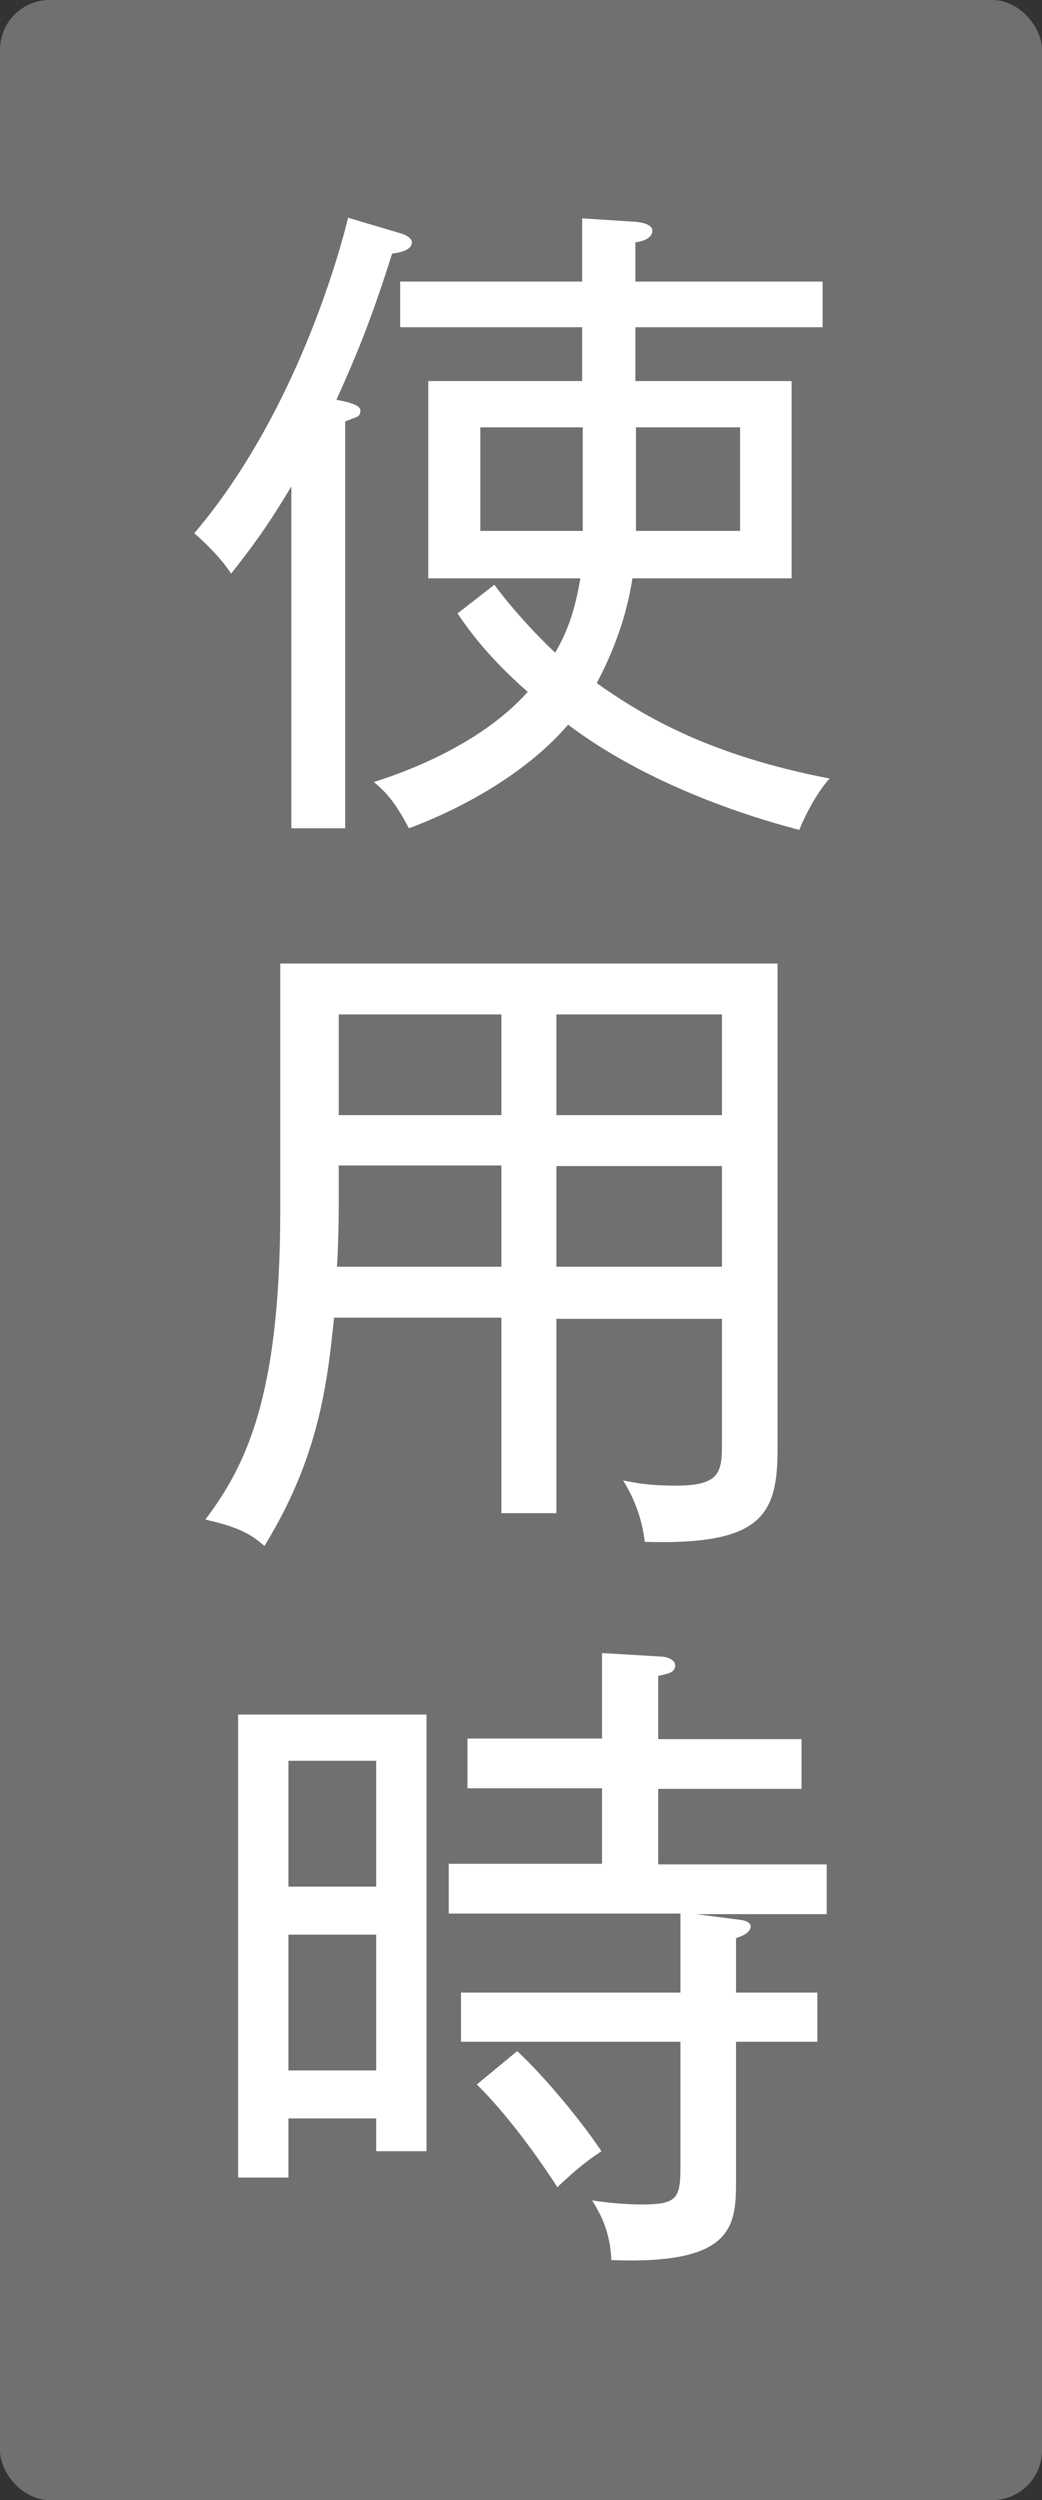
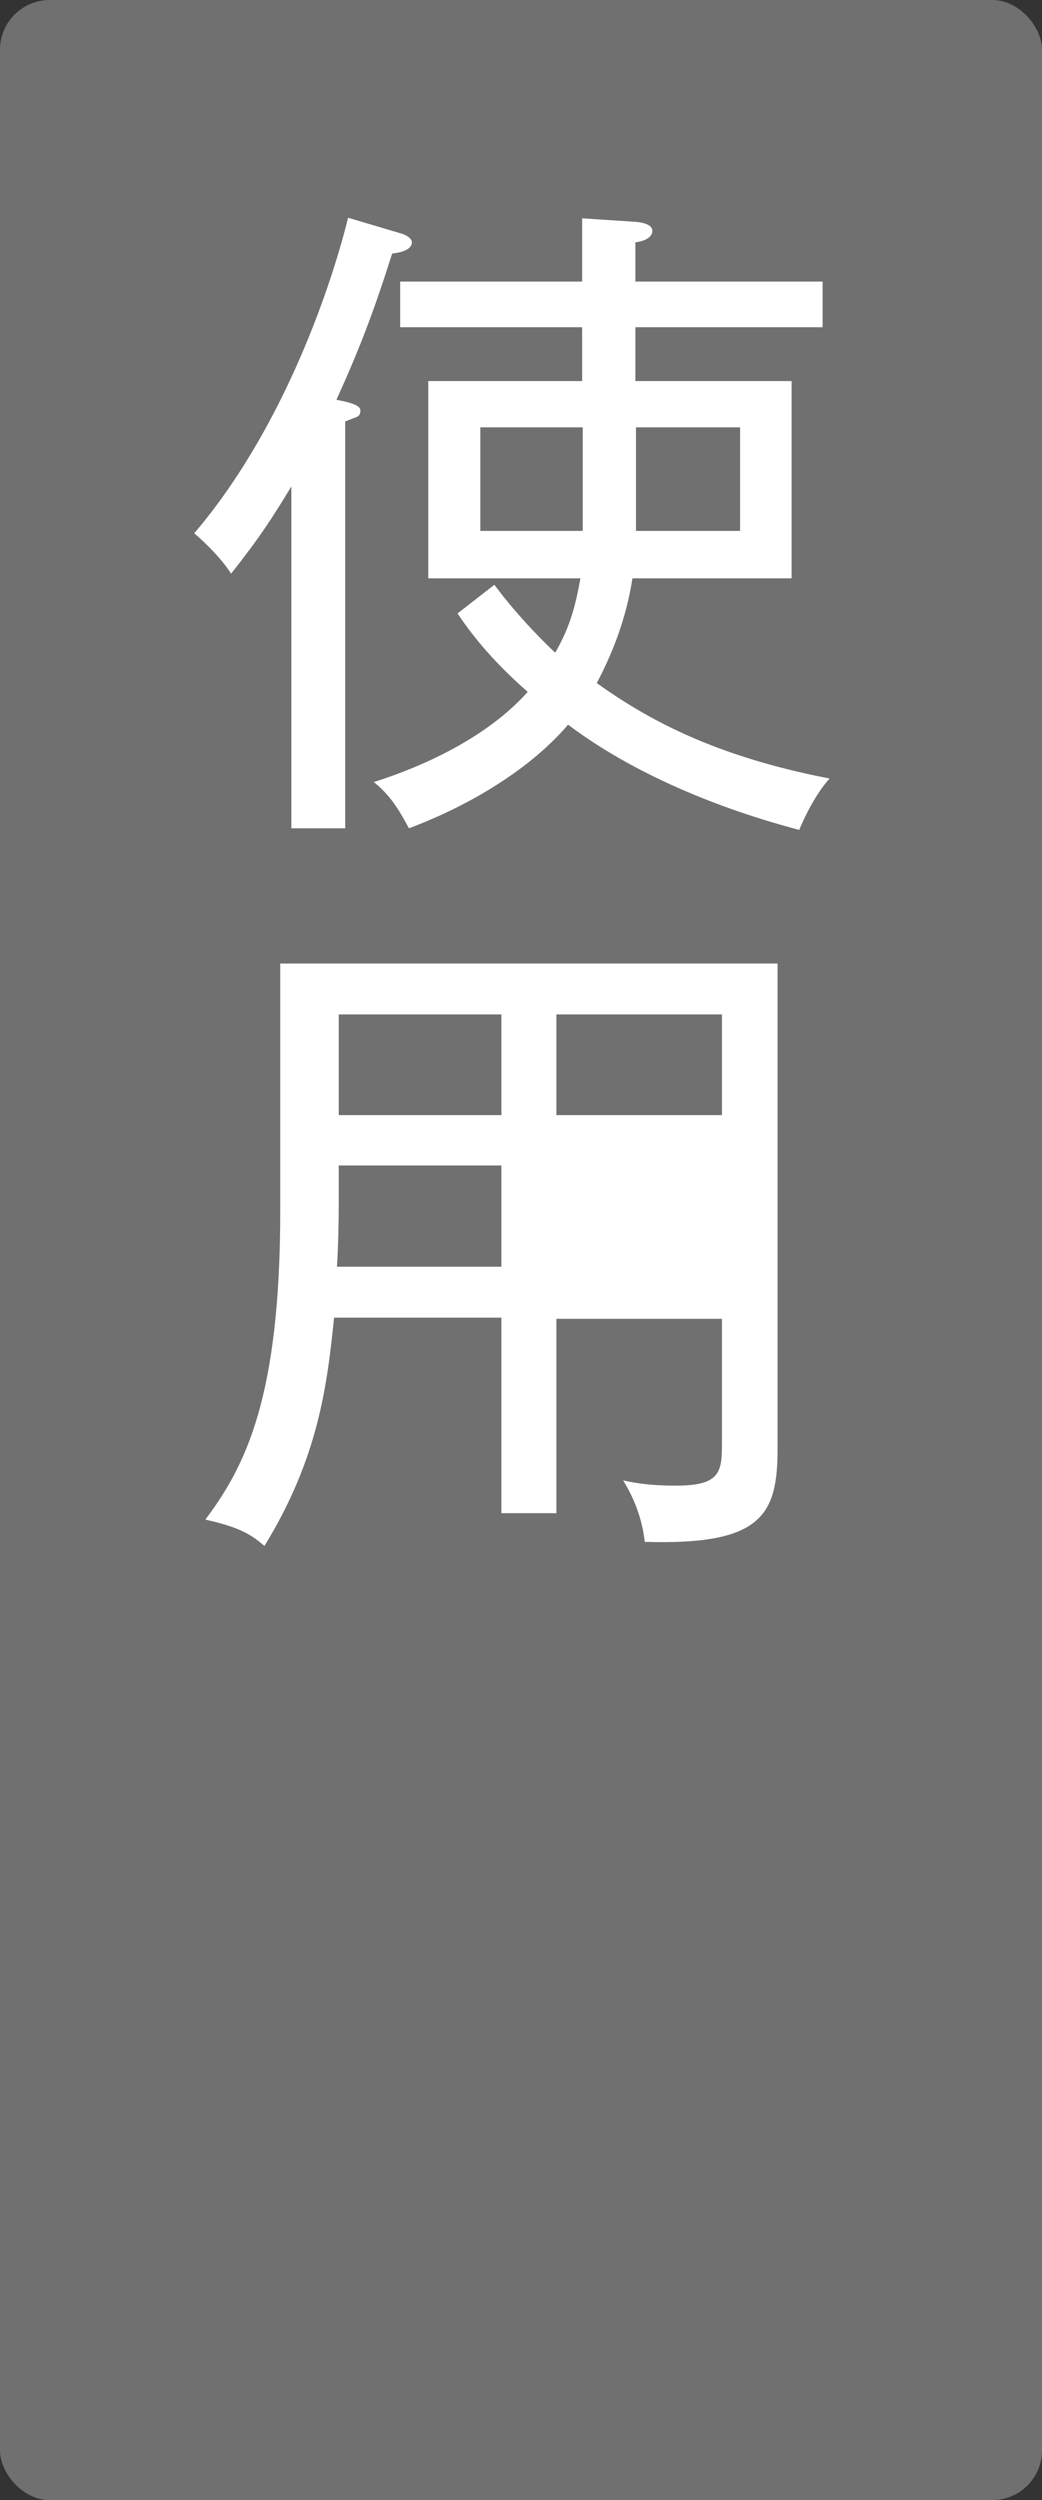
<svg xmlns="http://www.w3.org/2000/svg" viewBox="0 0 17.81 42.71">
  <rect x="0" y="0" width="17.81" height="42.71" fill="#333333" stroke="none" />
  <defs>
    <style>
      .cls-1 {
        fill: #717071;
      }

      .cls-1, .cls-2 {
        stroke-width: 0px;
      }

      .cls-3 {
        mix-blend-mode: multiply;
      }

      .cls-4 {
        isolation: isolate;
      }

      .cls-2 {
        fill: #fff;
      }
    </style>
  </defs>
  <g class="cls-4">
    <g id="_レイヤー_2" data-name="レイヤー 2">
      <g id="_レイヤー_1-2" data-name="レイヤー 1">
        <g class="cls-3">
          <rect class="cls-1" width="17.81" height="42.71" rx=".85" ry=".85" />
          <g>
            <path class="cls-2" d="M6.7,4.34c-.32,1.01-.56,1.63-.95,2.49.16.03.41.08.41.18,0,.08-.03.1-.08.12-.03.01-.1.04-.18.07v6.95h-.92v-5.84c-.34.56-.54.87-1.03,1.49-.16-.25-.43-.52-.63-.69,1.46-1.71,2.3-4.06,2.63-5.39l.91.27c.1.03.18.09.18.15,0,.14-.23.18-.33.19ZM13.67,14.18c-1.41-.37-2.86-.97-3.96-1.8-.65.76-1.68,1.38-2.72,1.77-.19-.35-.32-.56-.6-.79.44-.14,1.79-.6,2.63-1.54-.66-.58-.99-1.03-1.2-1.34l.63-.49c.42.57.95,1.08,1.04,1.16.23-.4.34-.75.43-1.27h-2.6v-3.37h2.63v-.92h-3.11v-.78h3.11v-1.08l.92.06c.12.01.28.05.28.15,0,.15-.21.19-.29.2v.67h3.2v.78h-3.2v.92h2.67v3.37h-2.72c-.1.64-.31,1.22-.61,1.79.83.59,1.96,1.24,3.98,1.63-.24.26-.45.7-.52.88ZM9.96,7.3h-1.75v1.77h1.75v-1.77ZM12.65,7.3h-1.78v1.77h1.78v-1.77Z" />
-             <path class="cls-2" d="M9.51,25.85h-.94v-3.34h-2.86c-.12,1.17-.27,2.4-1.19,3.9-.19-.16-.37-.31-1.01-.45.69-.92,1.28-2.09,1.28-5.28v-4.22h8.5v8.3c0,1.13-.28,1.64-2.27,1.58-.04-.37-.17-.73-.37-1.05.23.05.48.09.9.09.79,0,.79-.25.79-.78v-2.07h-2.83v3.34ZM8.57,19.91h-2.78v.65c0,.34-.01.74-.03,1.08h2.81v-1.72ZM8.57,17.33h-2.78v1.72h2.78v-1.72ZM9.51,19.05h2.83v-1.72h-2.83v1.72ZM9.51,21.64h2.83v-1.72h-2.83v1.72Z" />
-             <path class="cls-2" d="M6.43,36.74v-.55h-1.5v1.01h-.86v-7.91h3.22v7.46h-.86ZM6.43,30.08h-1.5v2.15h1.5v-2.15ZM6.43,33.05h-1.5v2.32h1.5v-2.32ZM11.9,32.7l.77.1c.07.01.16.04.16.11,0,.12-.19.18-.25.2v.93h1.39v.84h-1.39v2.4c0,.77-.07,1.41-2.13,1.33-.02-.48-.18-.78-.33-1.02.25.04.58.07.84.07.59,0,.67-.09.67-.61v-2.17h-3.75v-.84h3.75v-1.35h-3.96v-.85h2.62v-1.29h-2.3v-.85h2.3v-1.46l1.01.06c.07,0,.24.04.24.15s-.09.14-.29.18v1.08h2.45v.85h-2.45v1.29h2.88v.85h-2.22ZM9.53,37.37c-.14-.22-.74-1.13-1.38-1.76l.69-.57c.44.41,1.05,1.13,1.44,1.71-.15.1-.36.24-.75.61Z" />
+             <path class="cls-2" d="M9.51,25.85h-.94v-3.34h-2.86c-.12,1.17-.27,2.4-1.19,3.9-.19-.16-.37-.31-1.01-.45.69-.92,1.28-2.09,1.28-5.28v-4.22h8.5v8.3c0,1.13-.28,1.64-2.27,1.58-.04-.37-.17-.73-.37-1.05.23.05.48.09.9.09.79,0,.79-.25.79-.78v-2.07h-2.83v3.34ZM8.57,19.91h-2.78v.65c0,.34-.01.74-.03,1.08h2.81v-1.72ZM8.57,17.33h-2.78v1.72h2.78v-1.72ZM9.51,19.05h2.83v-1.72h-2.83v1.72ZM9.51,21.64h2.83h-2.83v1.72Z" />
          </g>
        </g>
      </g>
    </g>
  </g>
</svg>